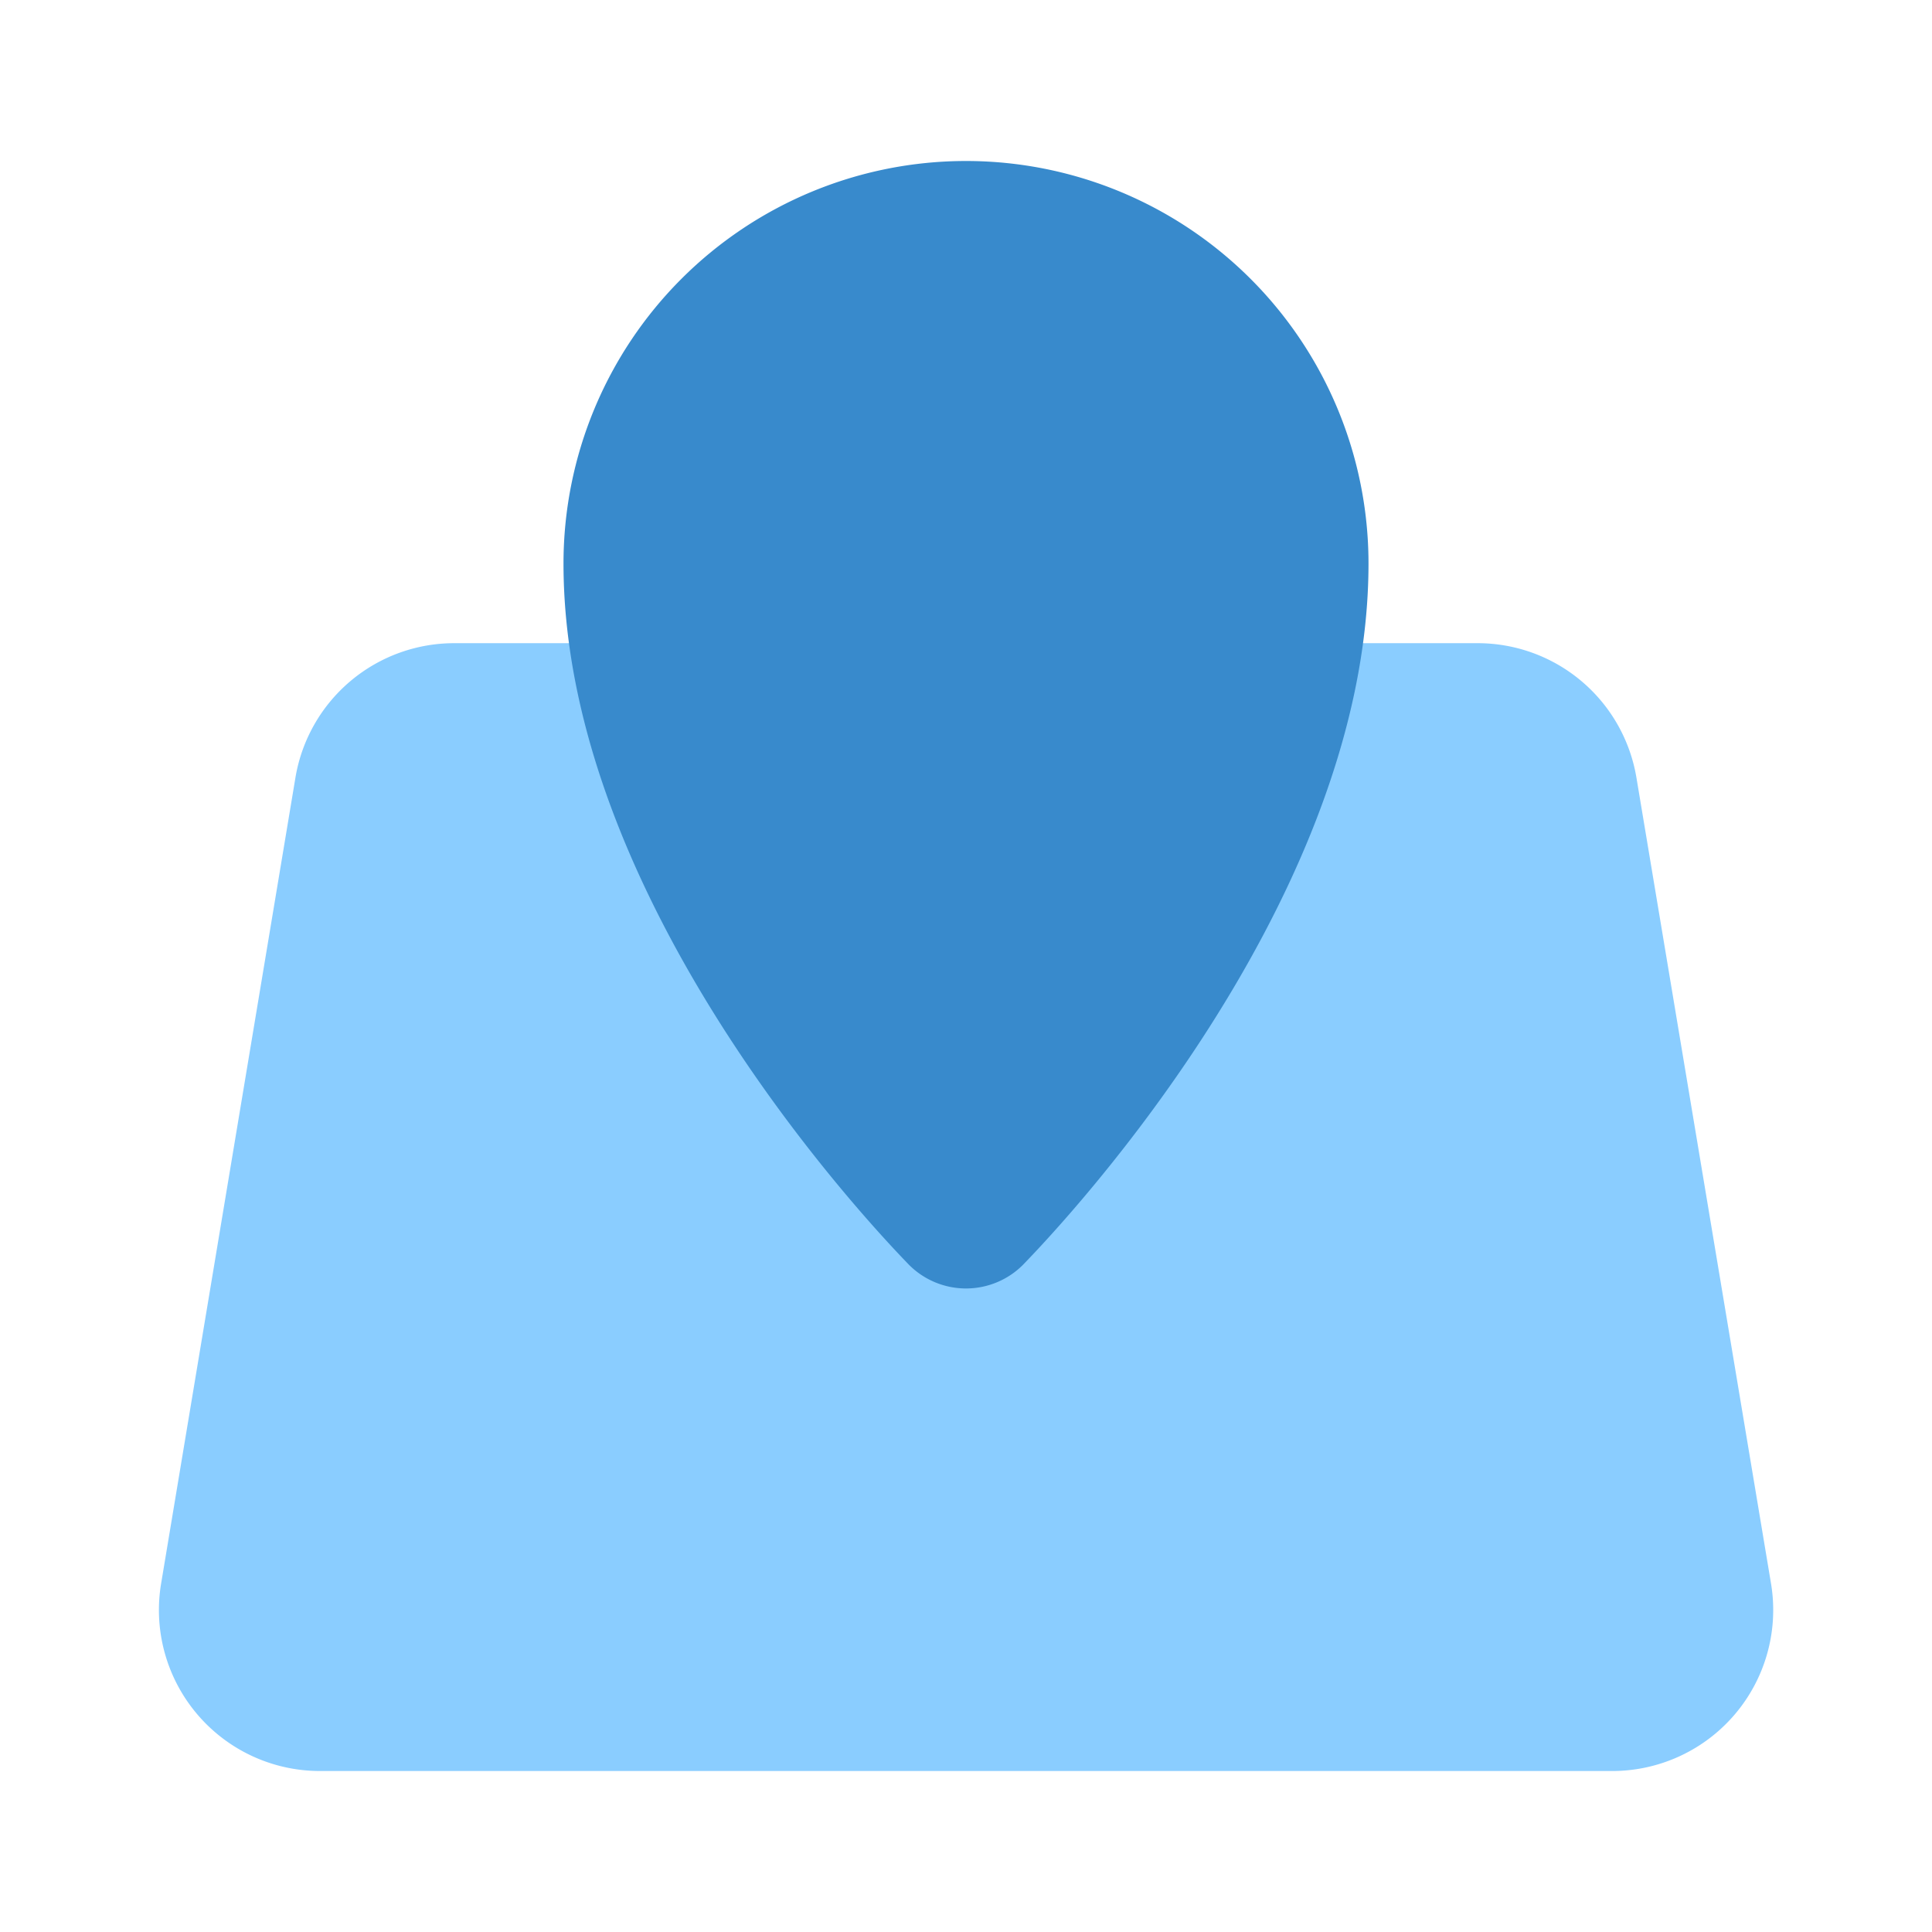
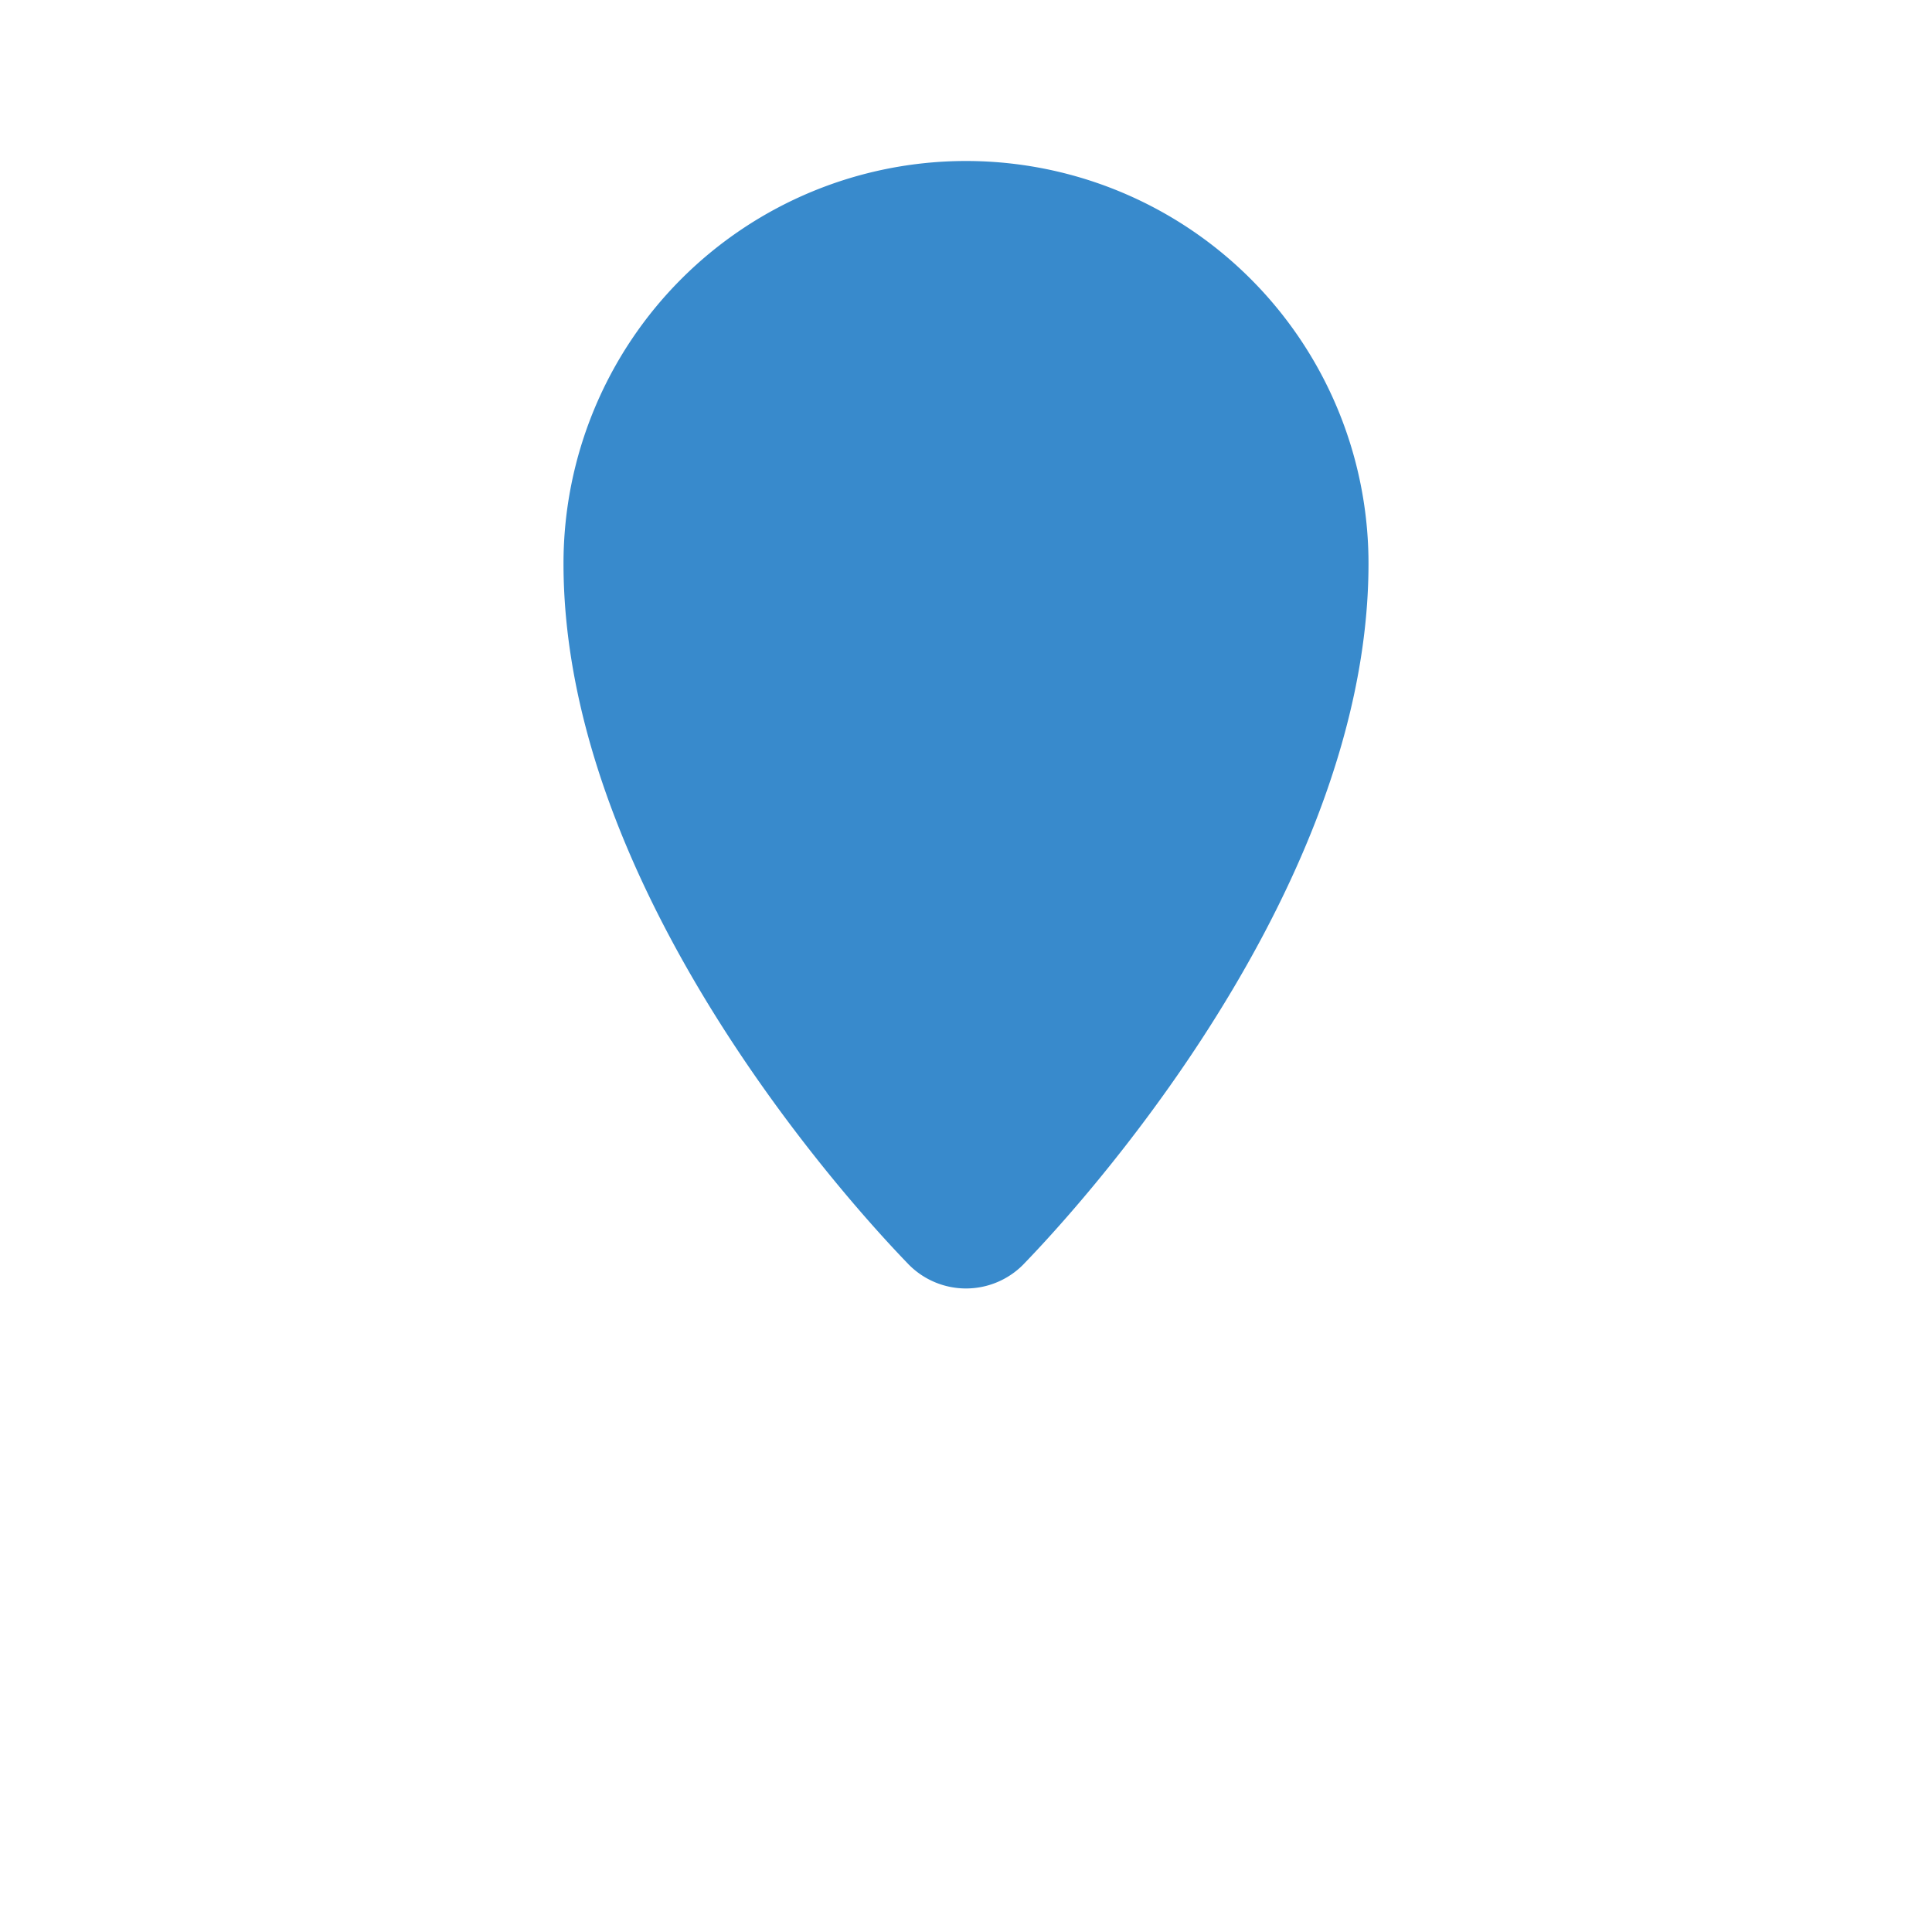
<svg xmlns="http://www.w3.org/2000/svg" fill="#000000" width="800px" height="800px" viewBox="0 0 24 24" id="maps-location" data-name="Flat Color" class="icon flat-color">
  <g id="SVGRepo_bgCarrier" stroke-width="0" />
  <g id="SVGRepo_tracerCarrier" stroke-linecap="round" stroke-linejoin="round" />
  <g id="SVGRepo_iconCarrier">
-     <path id="primary" d="M22,19.67l-1.67-10a2,2,0,0,0-2-1.68H5.67a2,2,0,0,0-2,1.67L2,19.68A2,2,0,0,0,4,22H20a2,2,0,0,0,2-2.33Z" style="fill: #8ACDFF;" />
    <path id="secondary" d="M12,2A5,5,0,0,0,7,7c0,4.36,4.12,8.53,4.29,8.71a1,1,0,0,0,1.42,0C12.88,15.53,17,11.36,17,7A5,5,0,0,0,12,2Z" style="fill: #388acc;" />
  </g>
</svg>